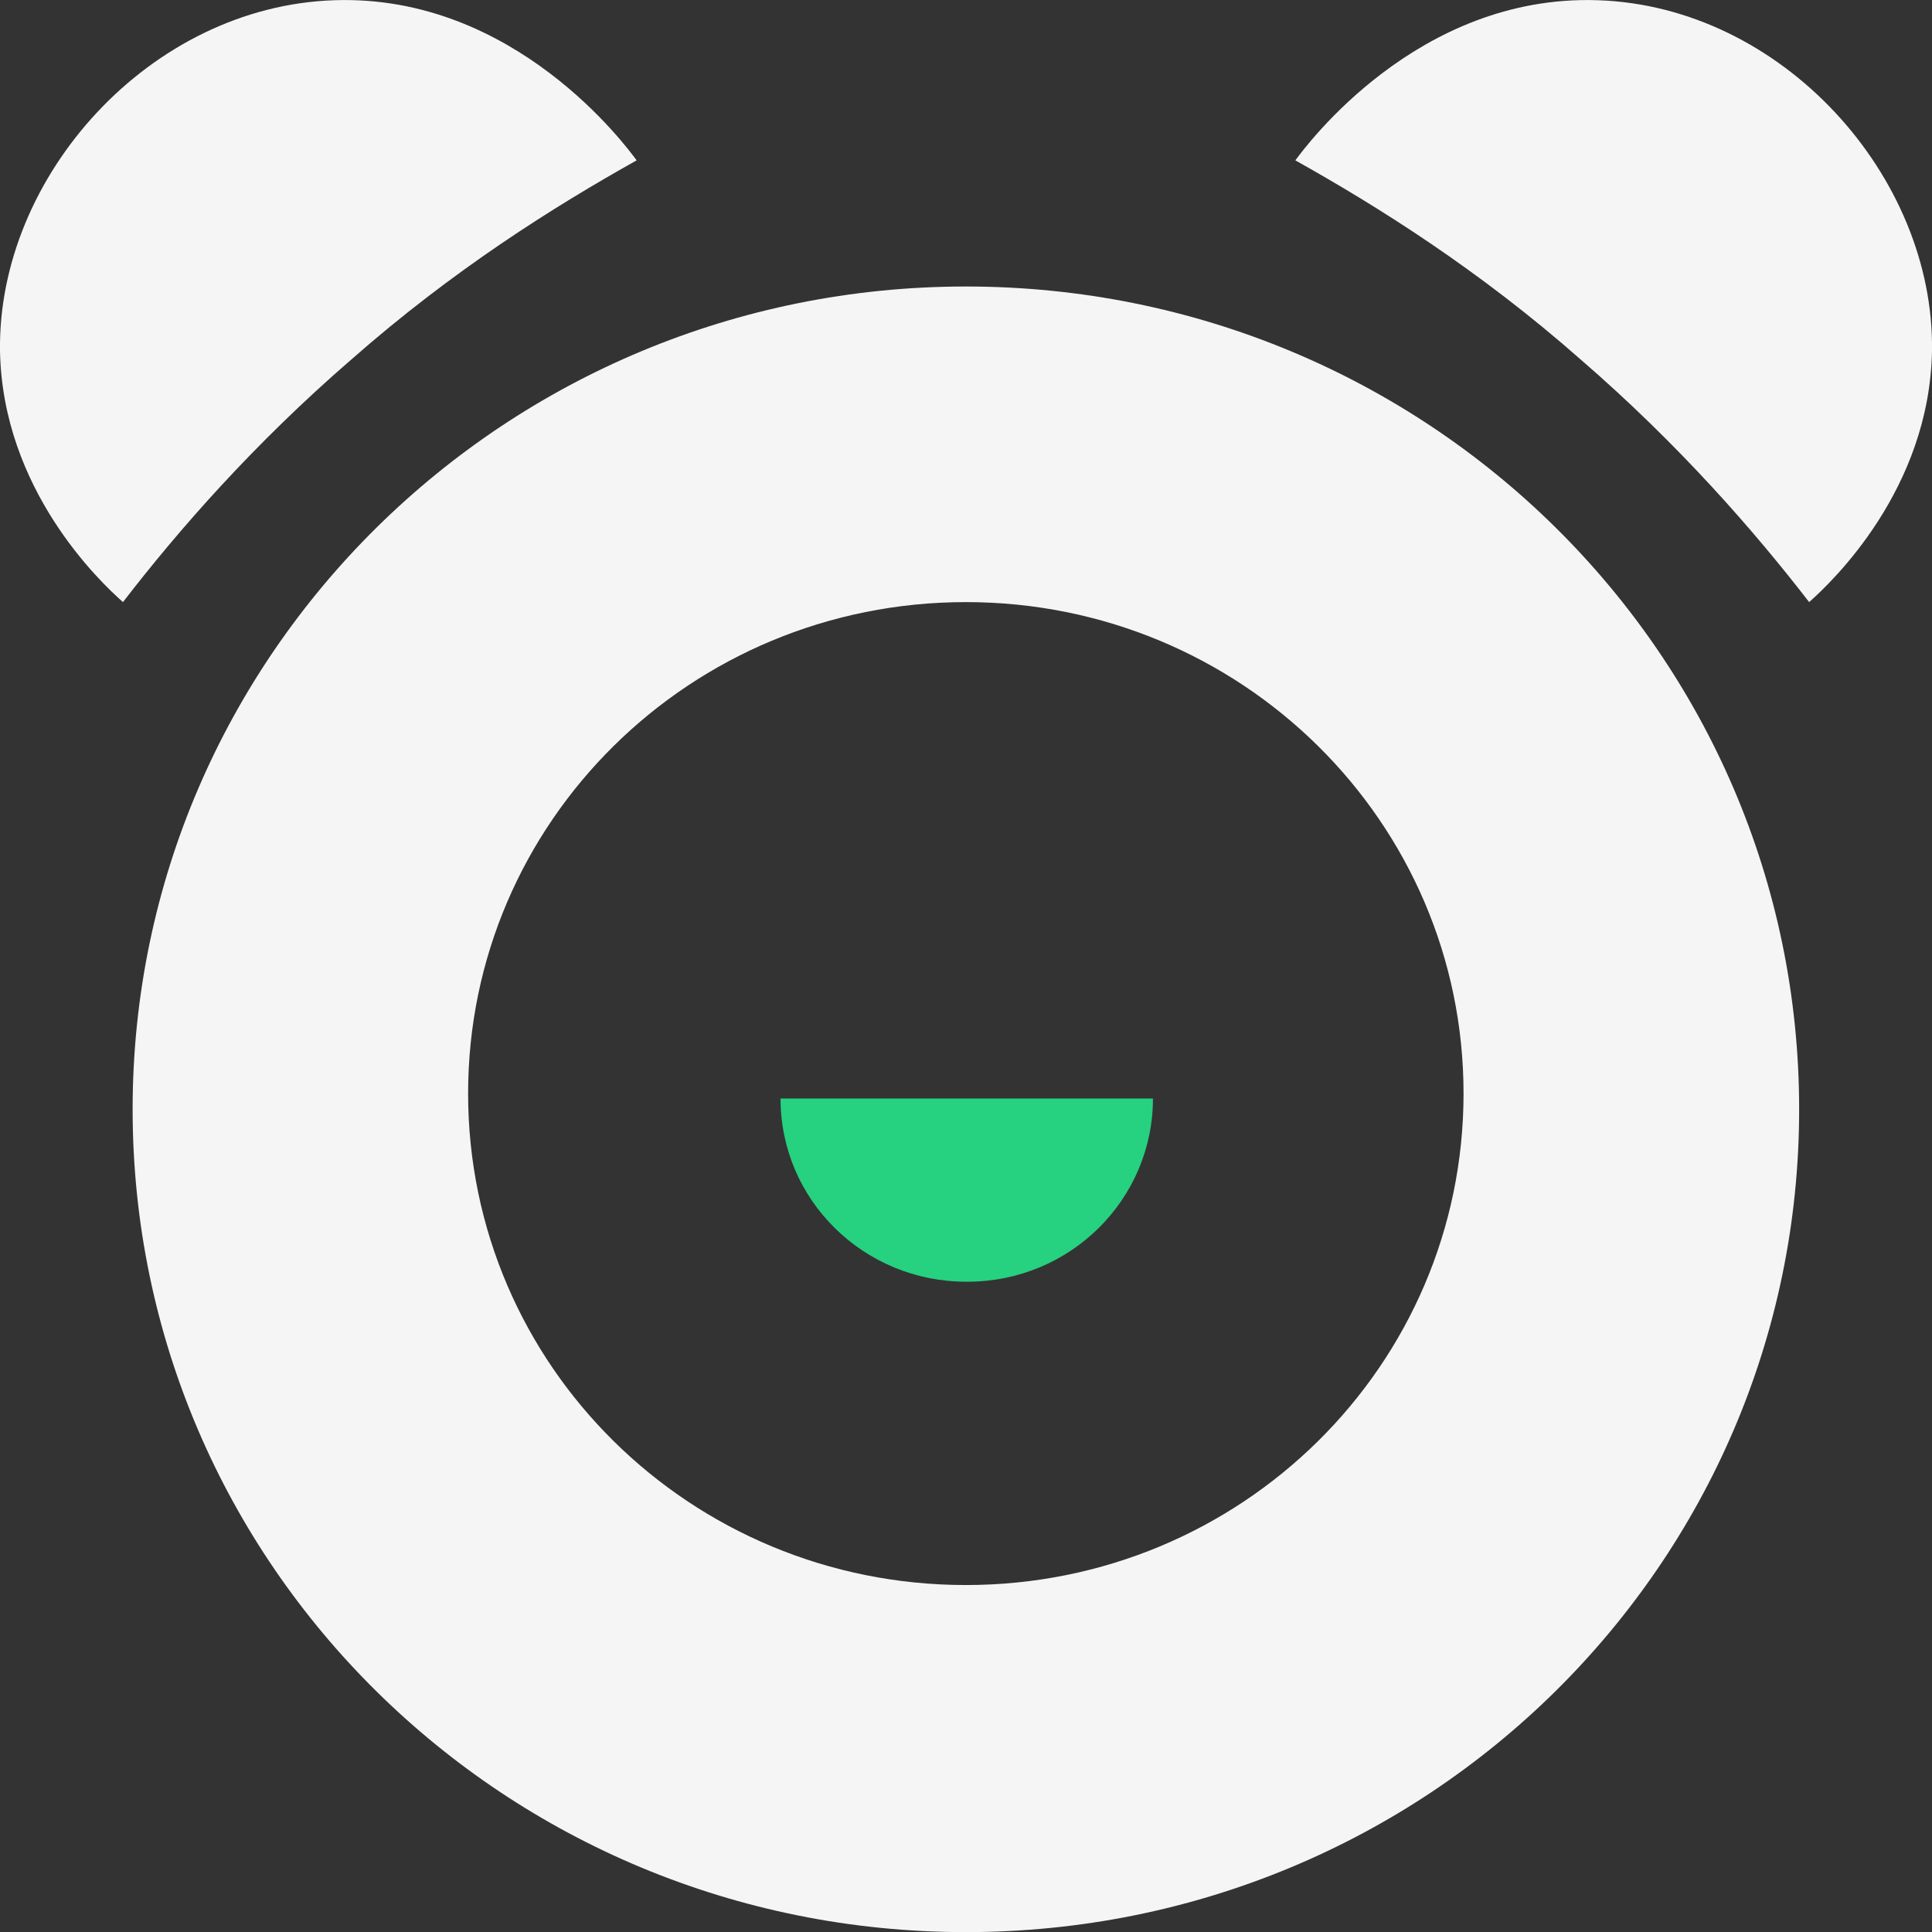
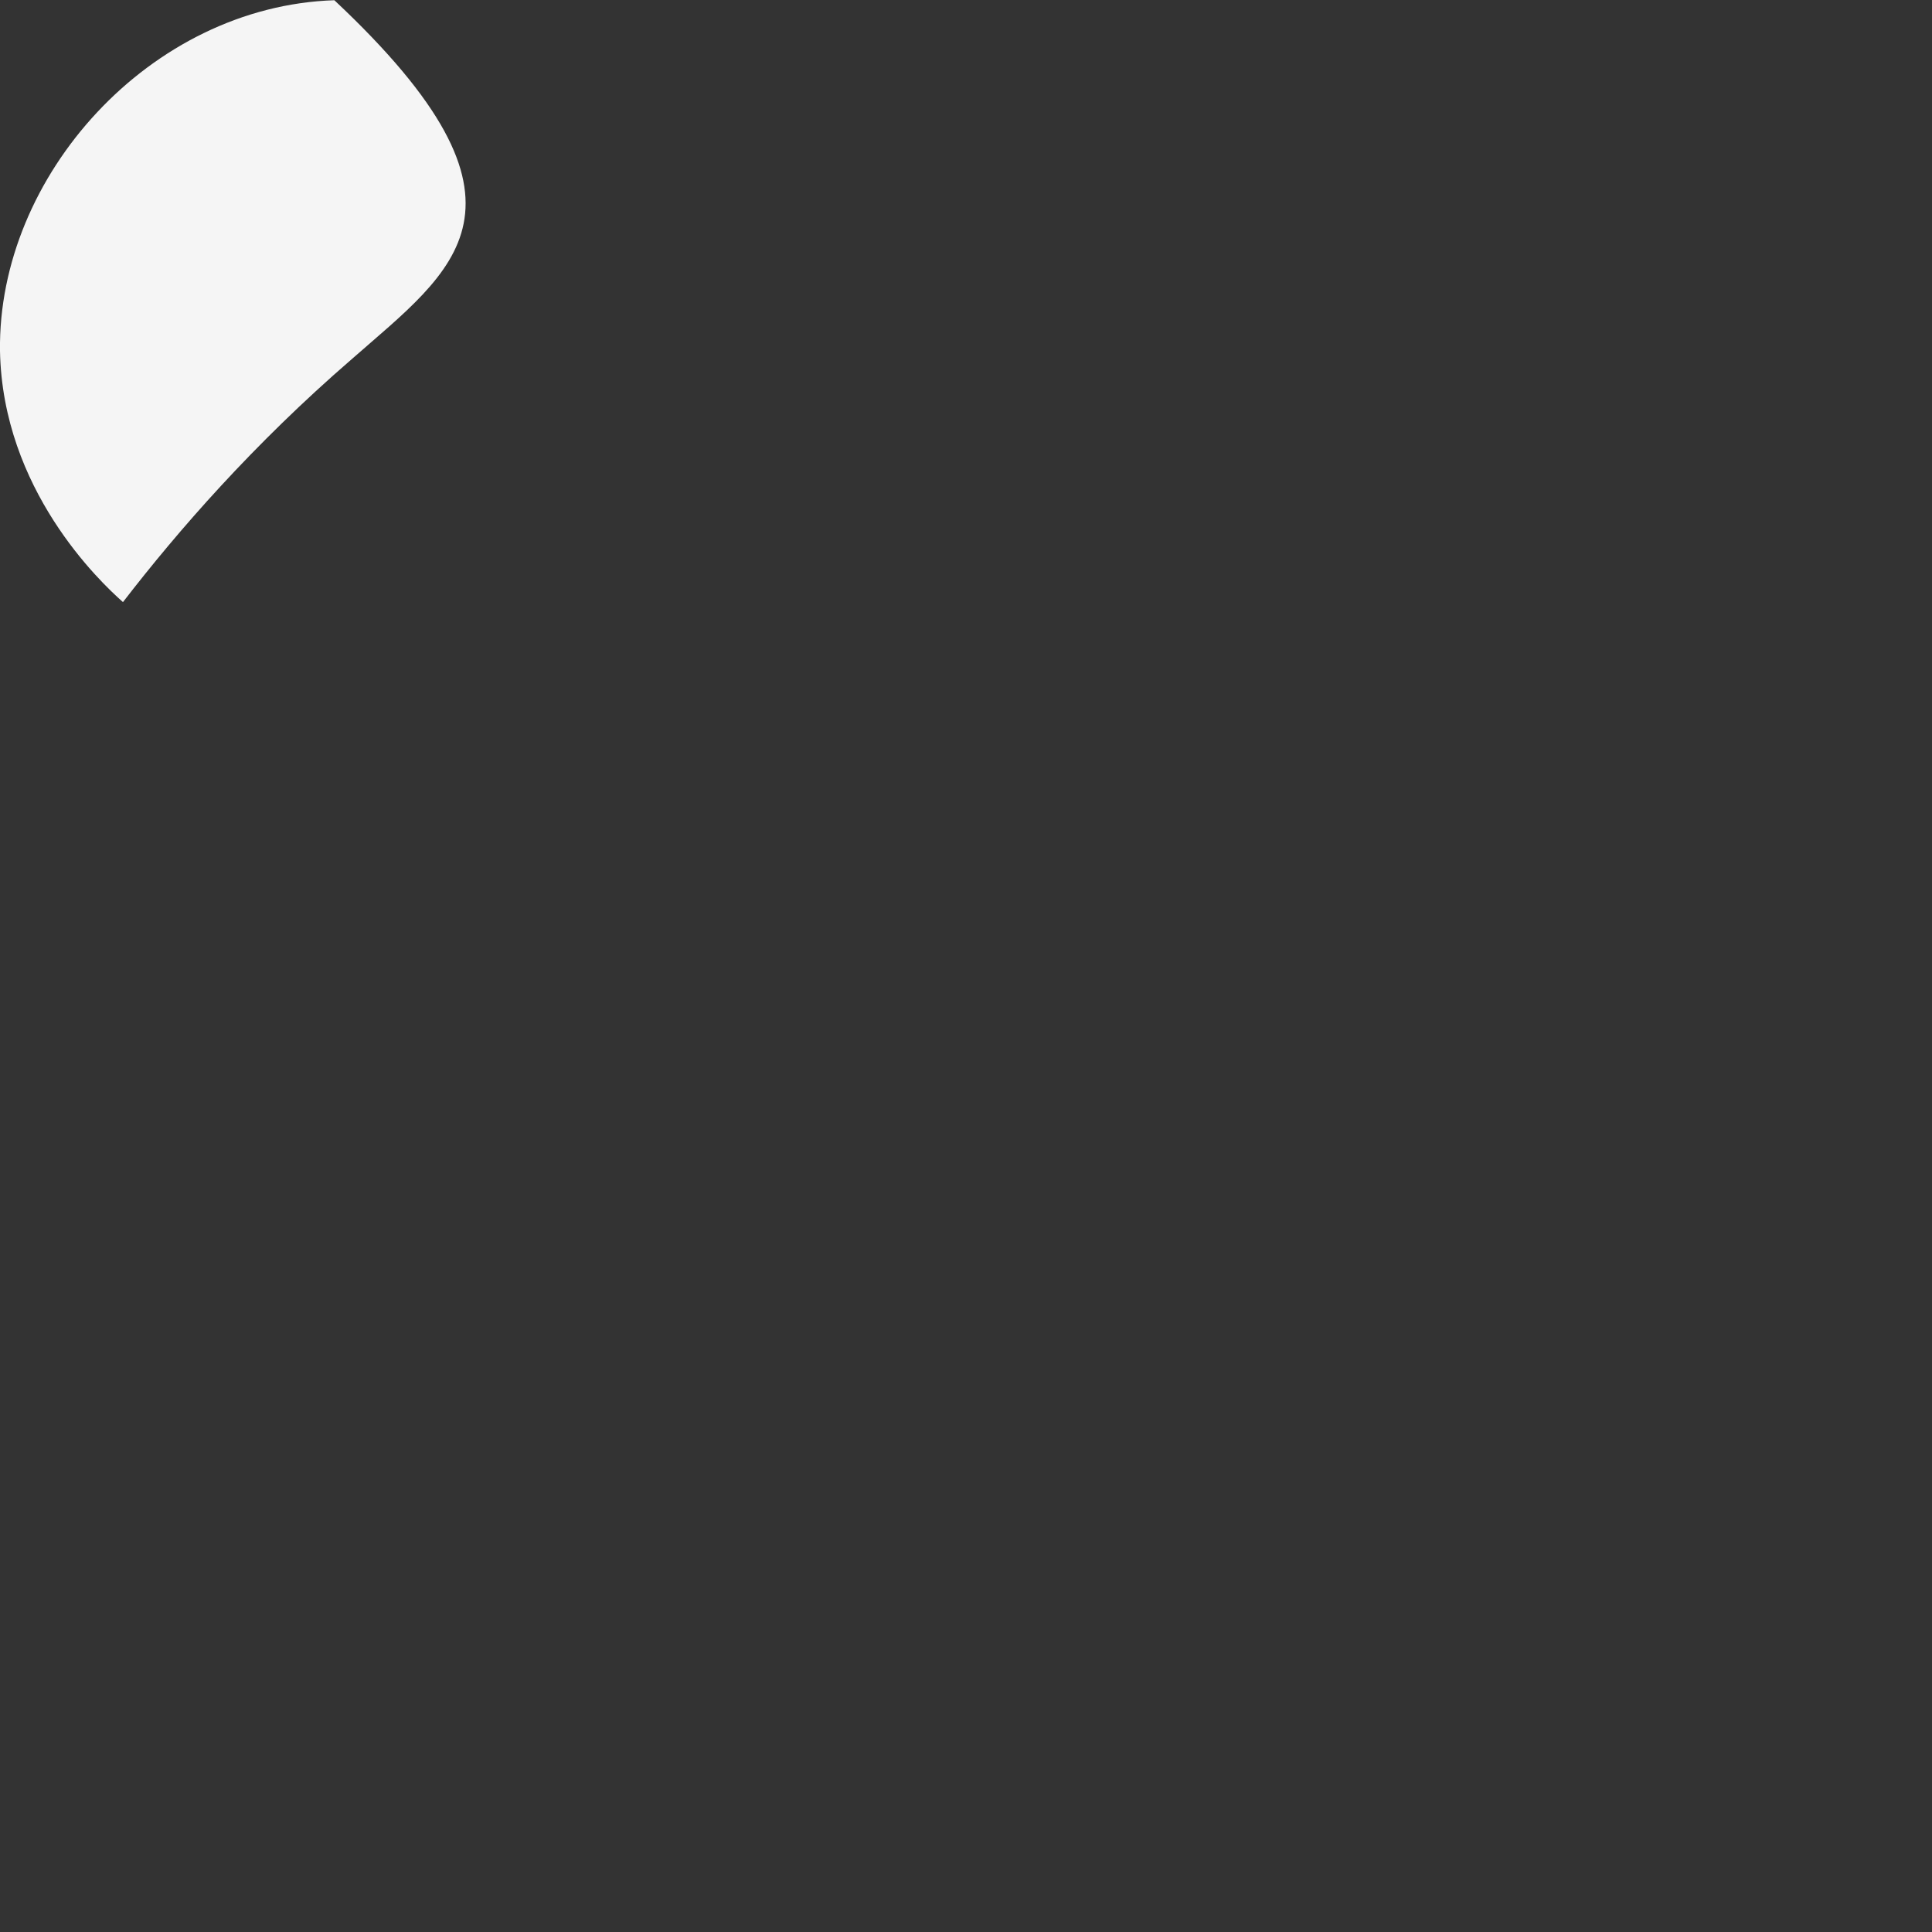
<svg xmlns="http://www.w3.org/2000/svg" width="17" height="17" viewBox="0 0 17 17" fill="none">
  <rect x="0" y="0" width="17" height="17" fill="#333333" stroke="none" />
-   <path d="M1.082 5.298C0.876 5.116 0.022 4.305 0 3.087C-0.021 1.55 1.32 0.055 2.942 0.002C4.531 -0.052 5.515 1.294 5.602 1.411C4.877 1.817 3.991 2.372 3.093 3.162C2.228 3.91 1.568 4.668 1.082 5.298Z" fill="#F5F5F5" />
-   <path d="M15.919 5.298C16.124 5.116 16.978 4.305 17 3.087C17.022 1.55 15.681 0.055 14.059 0.002C12.469 -0.052 11.485 1.294 11.398 1.411C12.123 1.817 13.01 2.372 13.907 3.162C14.772 3.91 15.432 4.668 15.919 5.298Z" fill="#F5F5F5" />
-   <path d="M8.499 2.521C4.454 2.521 1.167 5.757 1.167 9.761C1.167 13.765 4.444 17.001 8.499 17.001C12.554 17.001 15.831 13.765 15.831 9.761C15.831 5.757 12.554 2.521 8.499 2.521ZM8.499 13.947C6.076 13.947 4.119 12.014 4.119 9.622C4.119 7.231 6.076 5.298 8.499 5.298C10.921 5.298 12.878 7.231 12.878 9.622C12.878 12.014 10.921 13.947 8.499 13.947Z" fill="#F5F5F5" />
-   <path d="M8.512 11.278C9.42 11.278 10.145 10.552 10.145 9.666H6.868C6.868 10.563 7.604 11.278 8.501 11.278H8.512Z" fill="#26D17F" />
+   <path d="M1.082 5.298C0.876 5.116 0.022 4.305 0 3.087C-0.021 1.55 1.32 0.055 2.942 0.002C4.877 1.817 3.991 2.372 3.093 3.162C2.228 3.91 1.568 4.668 1.082 5.298Z" fill="#F5F5F5" />
</svg>